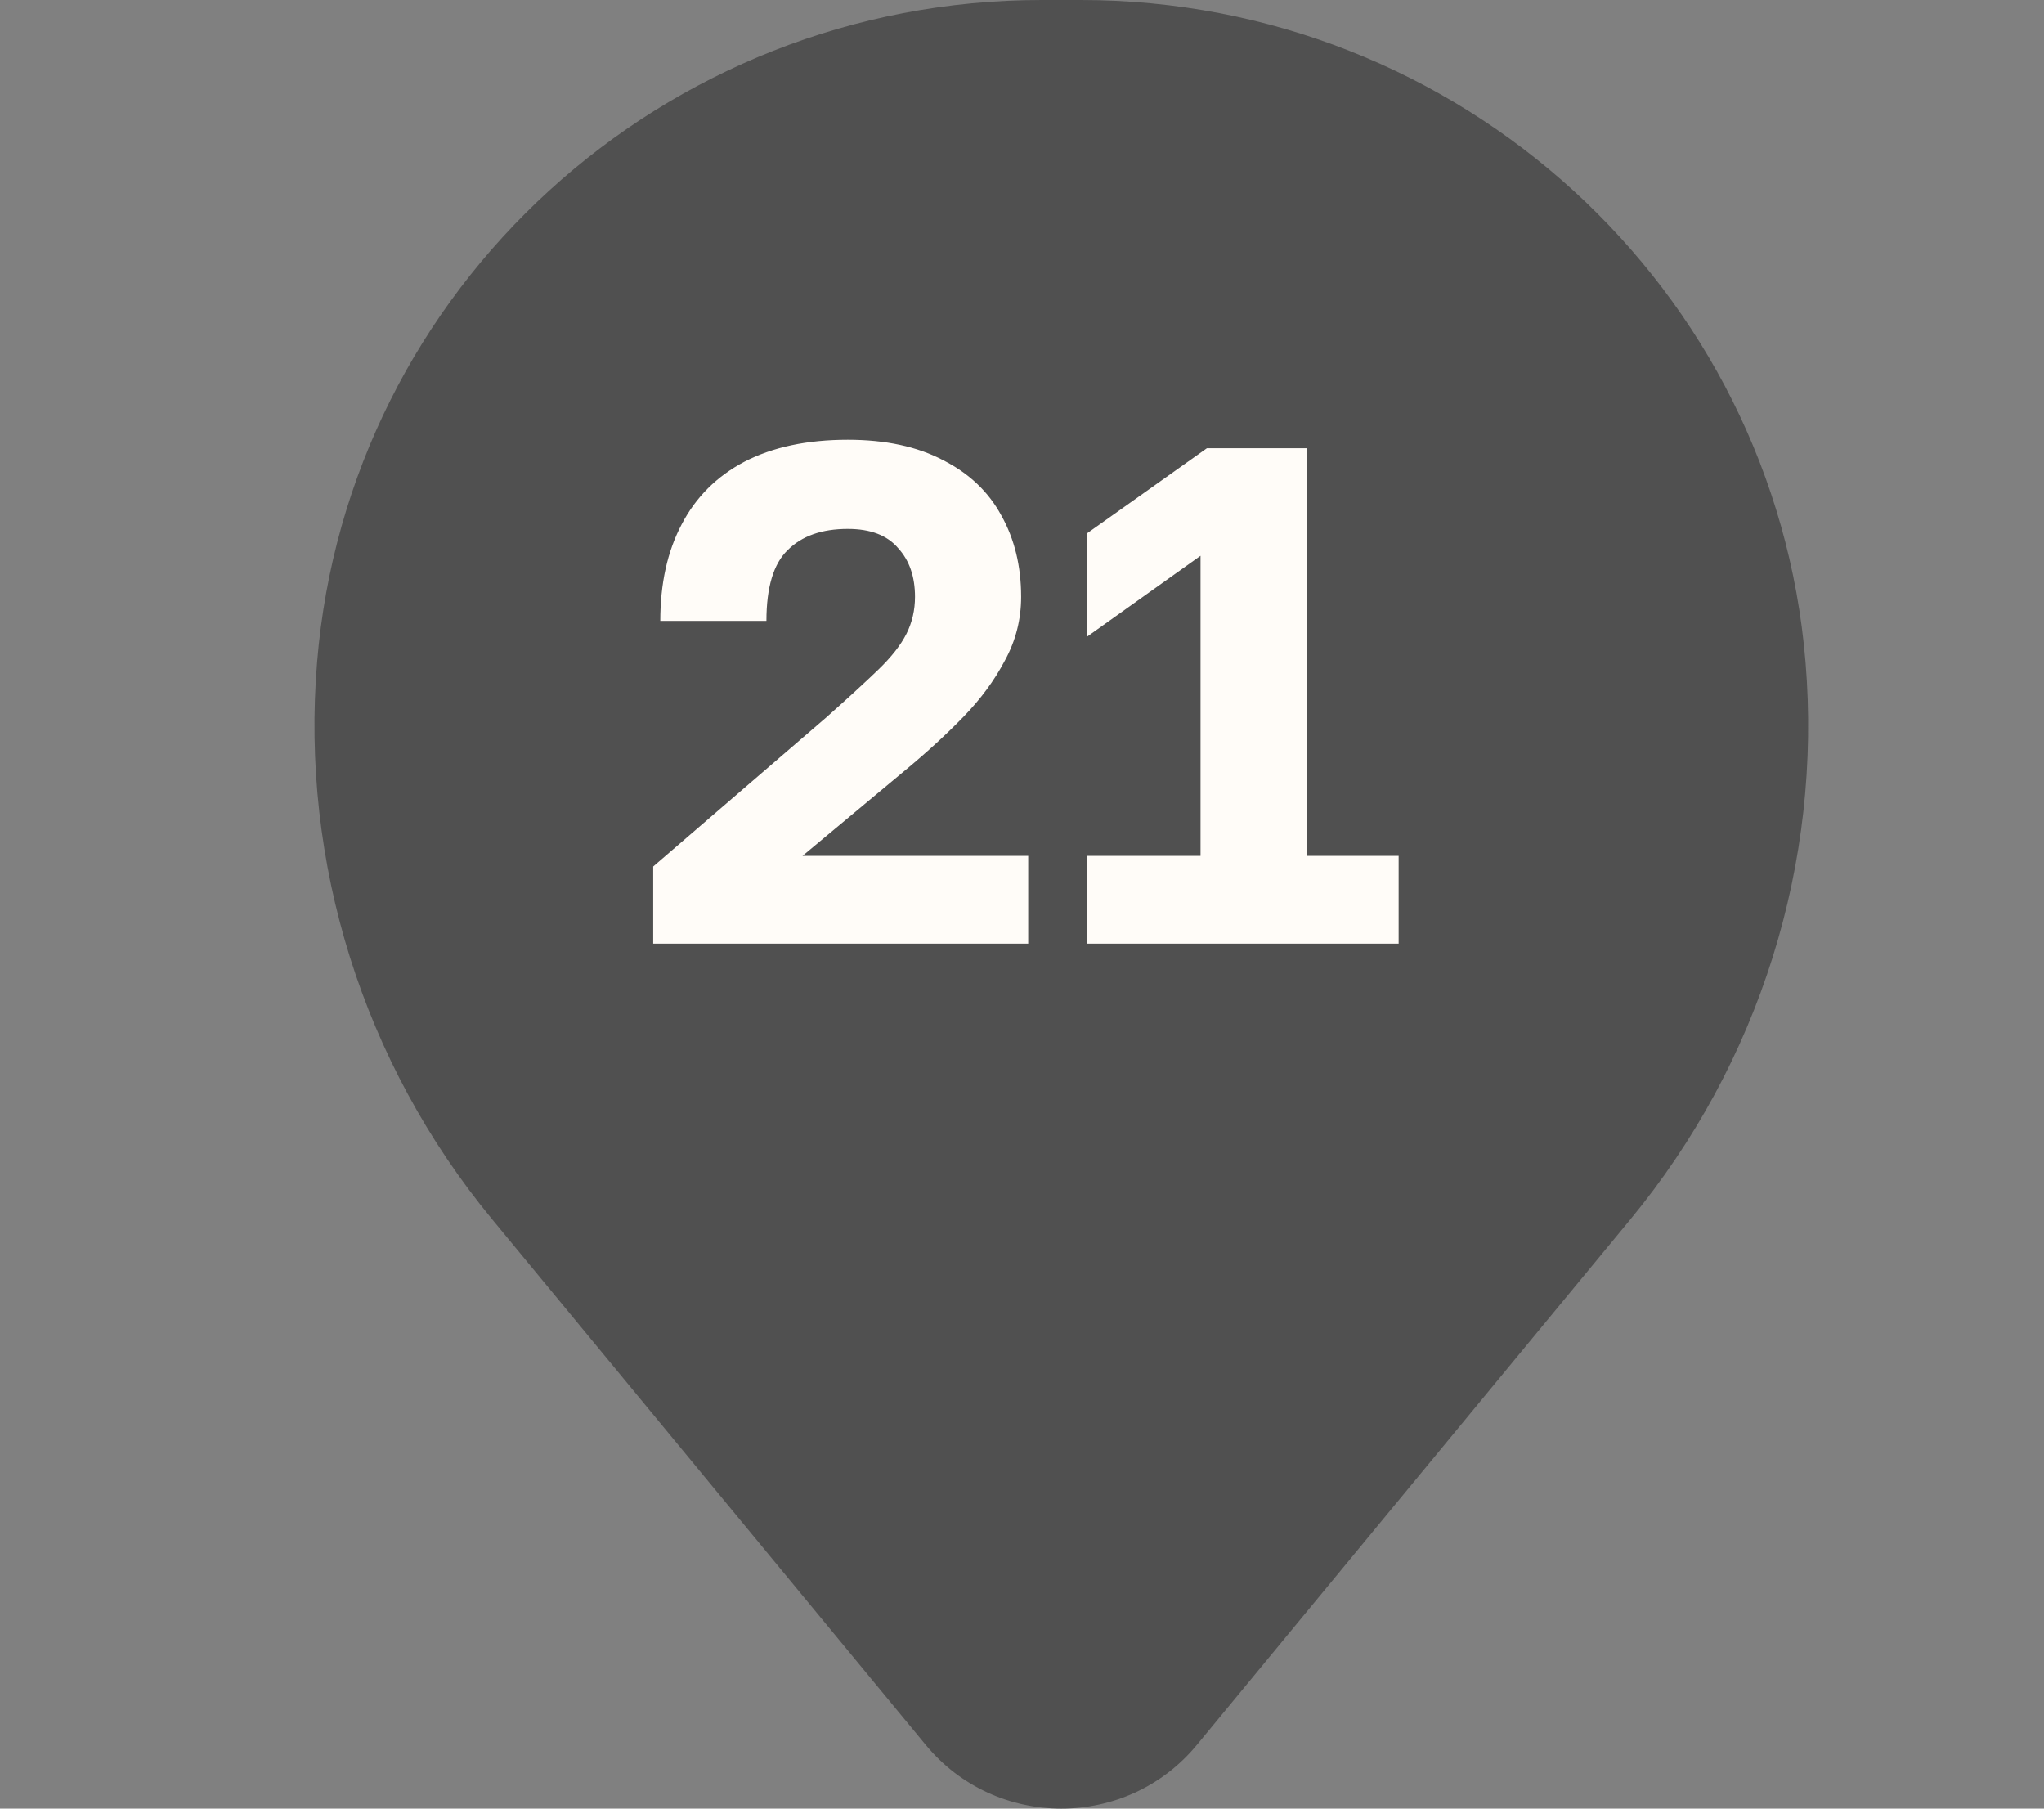
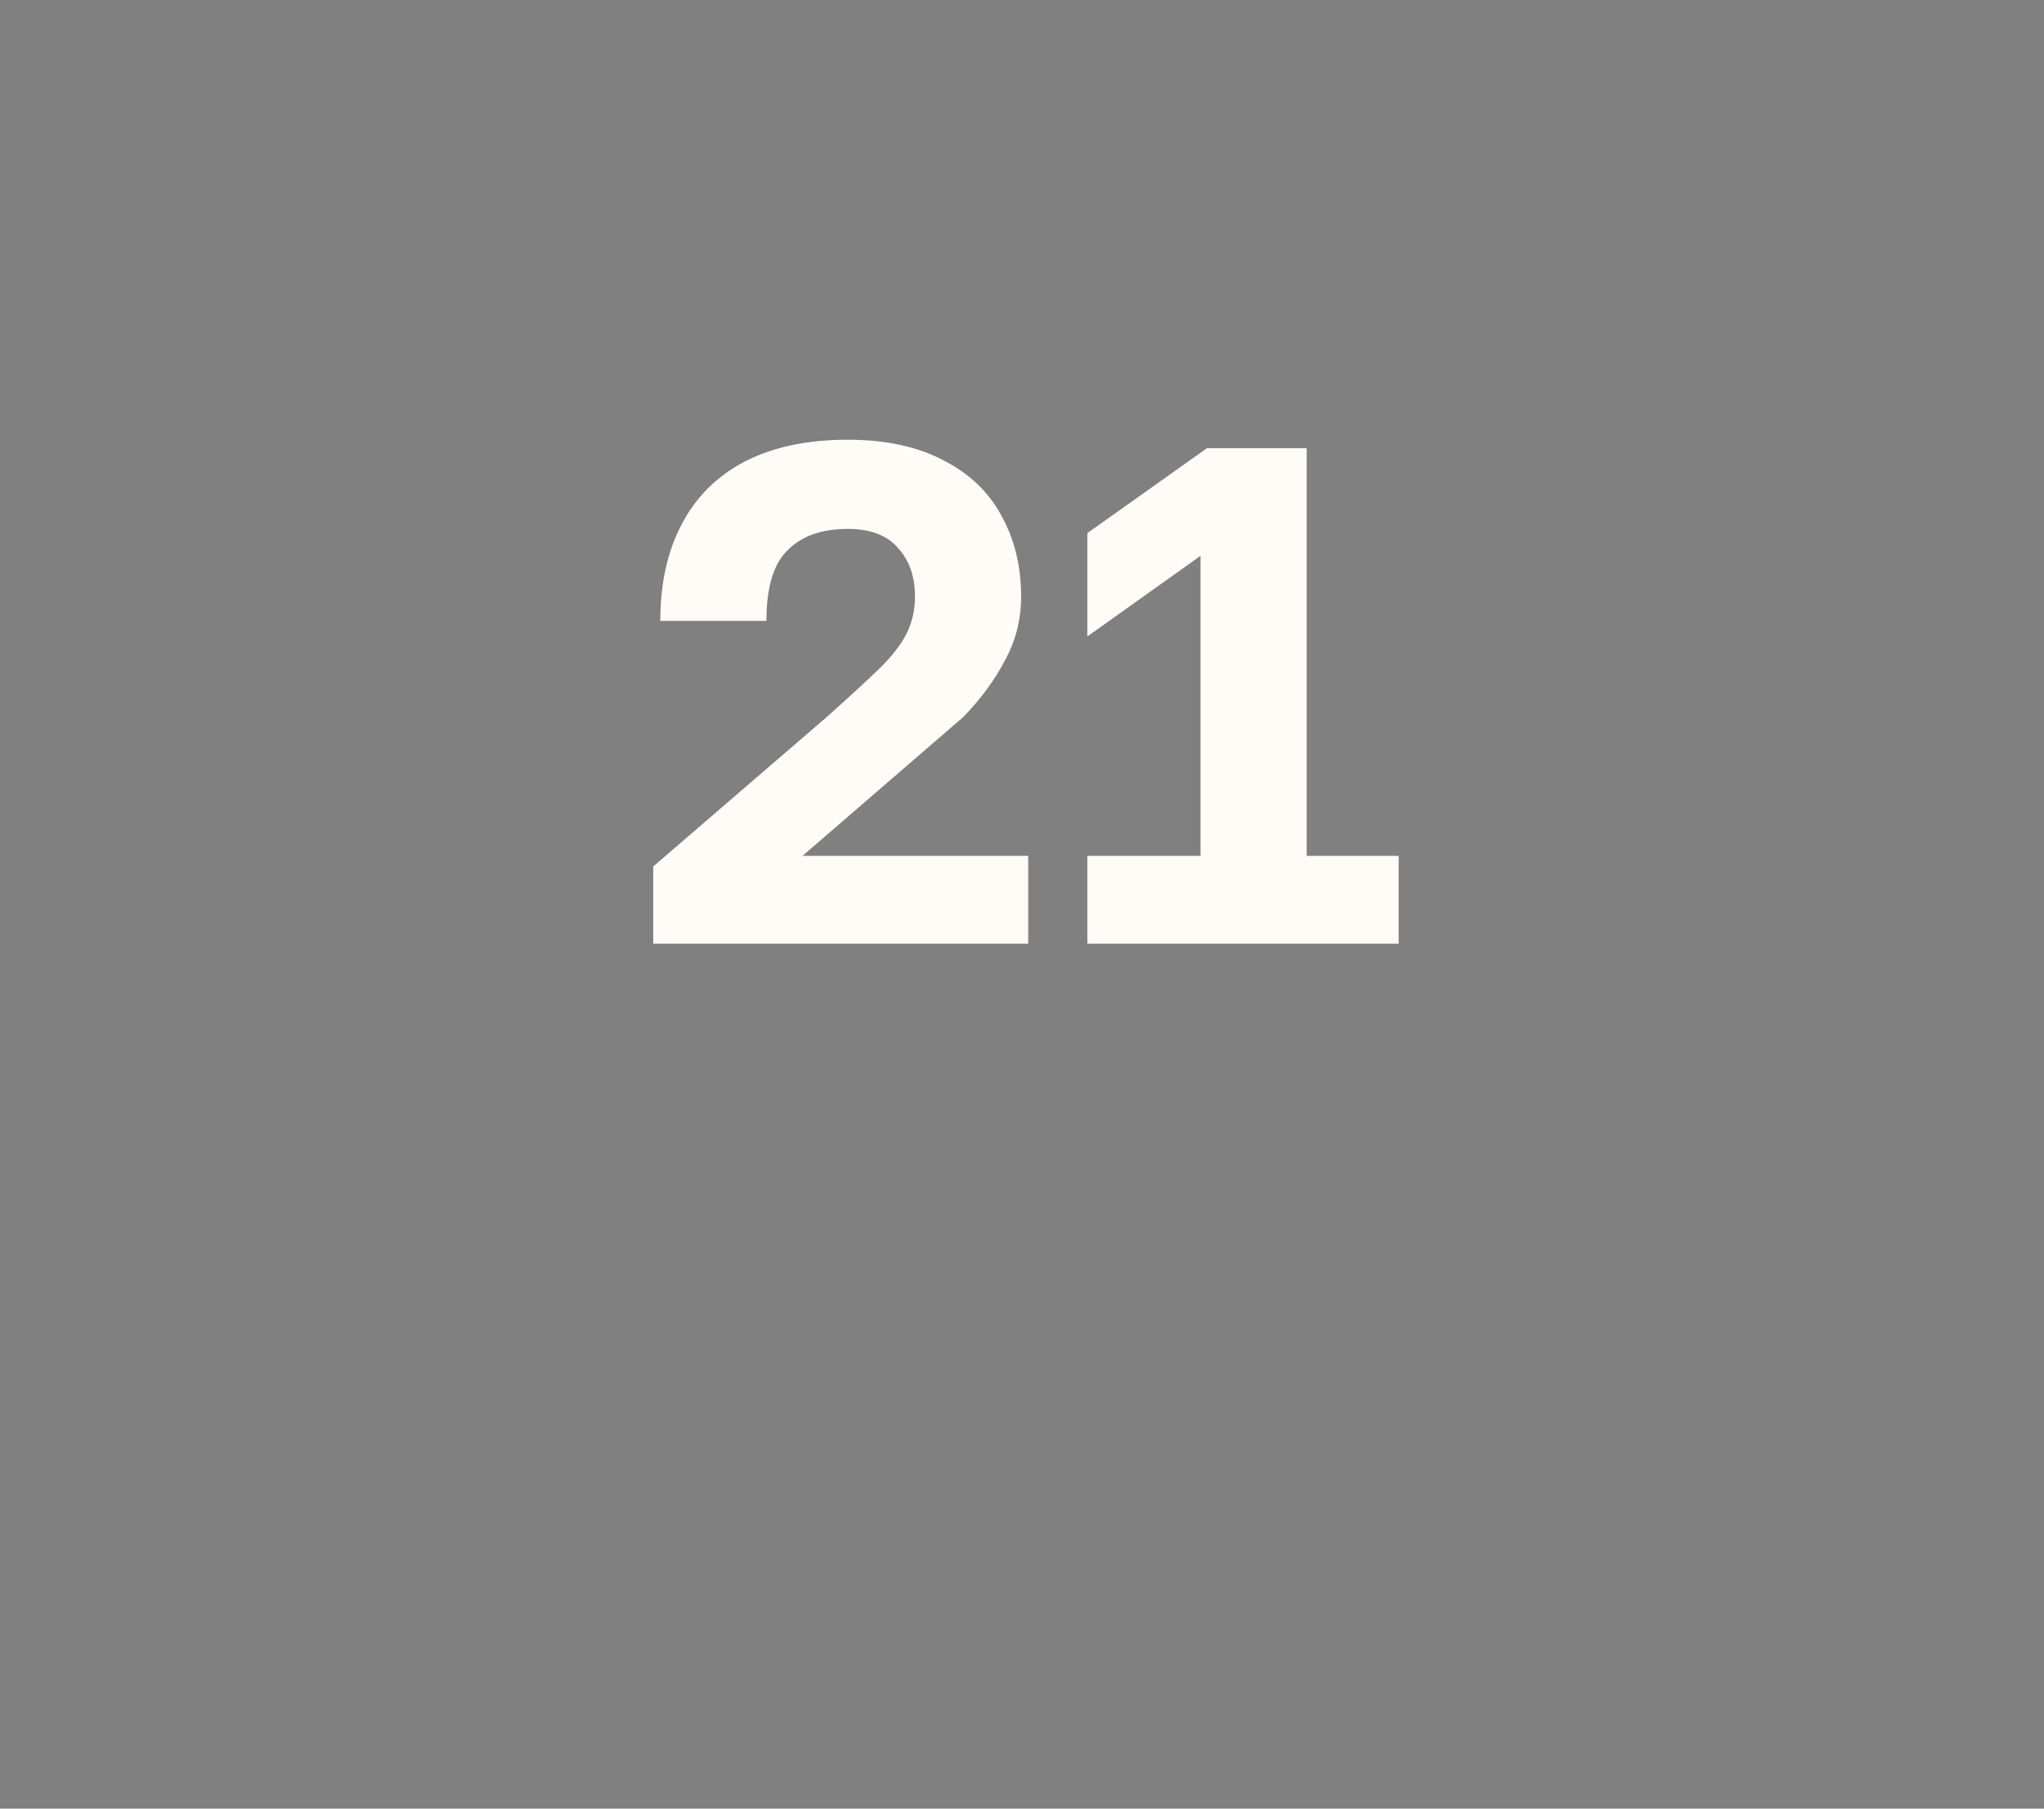
<svg xmlns="http://www.w3.org/2000/svg" width="26" height="23" viewBox="0 0 26 23" fill="none">
  <rect x="0" y="0" width="26" height="23" fill="#808080" stroke="none" />
-   <circle cx="13" cy="10" r="7" fill="#505050" />
-   <path d="M9.76 9.694C9.76 7.647 11.435 5.988 13.5 5.988C15.565 5.988 17.24 7.647 17.24 9.694C17.24 11.741 15.565 13.401 13.5 13.401C11.435 13.401 9.76 11.741 9.76 9.694Z" fill="#505050" />
-   <path fill-rule="evenodd" clip-rule="evenodd" d="M4.034 8.414C4.429 3.659 8.438 0 13.252 0H13.748C18.562 0 22.571 3.659 22.966 8.414C23.179 10.974 22.381 13.516 20.741 15.504L15.225 22.189C14.334 23.27 12.666 23.27 11.775 22.189L6.259 15.504C4.619 13.516 3.821 10.974 4.034 8.414ZM13.5 4.277C10.481 4.277 8.034 6.702 8.034 9.694C8.034 12.686 10.481 15.111 13.5 15.111C16.519 15.111 18.966 12.686 18.966 9.694C18.966 6.702 16.519 4.277 13.5 4.277Z" fill="#505050" />
-   <path d="M8.309 12V11.019L10.514 9.12C10.79 8.874 11.009 8.673 11.171 8.517C11.339 8.355 11.459 8.202 11.531 8.058C11.603 7.914 11.639 7.758 11.639 7.59C11.639 7.332 11.567 7.125 11.423 6.969C11.285 6.807 11.072 6.726 10.784 6.726C10.454 6.726 10.199 6.816 10.019 6.996C9.839 7.17 9.749 7.47 9.749 7.896H8.399C8.399 7.422 8.489 7.014 8.669 6.672C8.849 6.324 9.116 6.057 9.47 5.871C9.83 5.685 10.268 5.592 10.784 5.592C11.264 5.592 11.669 5.679 11.999 5.853C12.329 6.021 12.575 6.255 12.737 6.555C12.905 6.855 12.989 7.2 12.989 7.59C12.989 7.878 12.92 8.148 12.782 8.4C12.65 8.652 12.473 8.892 12.251 9.12C12.029 9.348 11.78 9.576 11.504 9.804L10.208 10.884H13.079V12H8.309ZM13.831 12V10.884H15.271V7.068L13.831 8.094V6.78L15.352 5.7H16.621V10.884H17.791V12H13.831Z" fill="#FFFCF8" />
+   <path d="M8.309 12V11.019L10.514 9.12C10.79 8.874 11.009 8.673 11.171 8.517C11.339 8.355 11.459 8.202 11.531 8.058C11.603 7.914 11.639 7.758 11.639 7.59C11.639 7.332 11.567 7.125 11.423 6.969C11.285 6.807 11.072 6.726 10.784 6.726C10.454 6.726 10.199 6.816 10.019 6.996C9.839 7.17 9.749 7.47 9.749 7.896H8.399C8.399 7.422 8.489 7.014 8.669 6.672C8.849 6.324 9.116 6.057 9.47 5.871C9.83 5.685 10.268 5.592 10.784 5.592C11.264 5.592 11.669 5.679 11.999 5.853C12.329 6.021 12.575 6.255 12.737 6.555C12.905 6.855 12.989 7.2 12.989 7.59C12.989 7.878 12.92 8.148 12.782 8.4C12.65 8.652 12.473 8.892 12.251 9.12L10.208 10.884H13.079V12H8.309ZM13.831 12V10.884H15.271V7.068L13.831 8.094V6.78L15.352 5.7H16.621V10.884H17.791V12H13.831Z" fill="#FFFCF8" />
</svg>